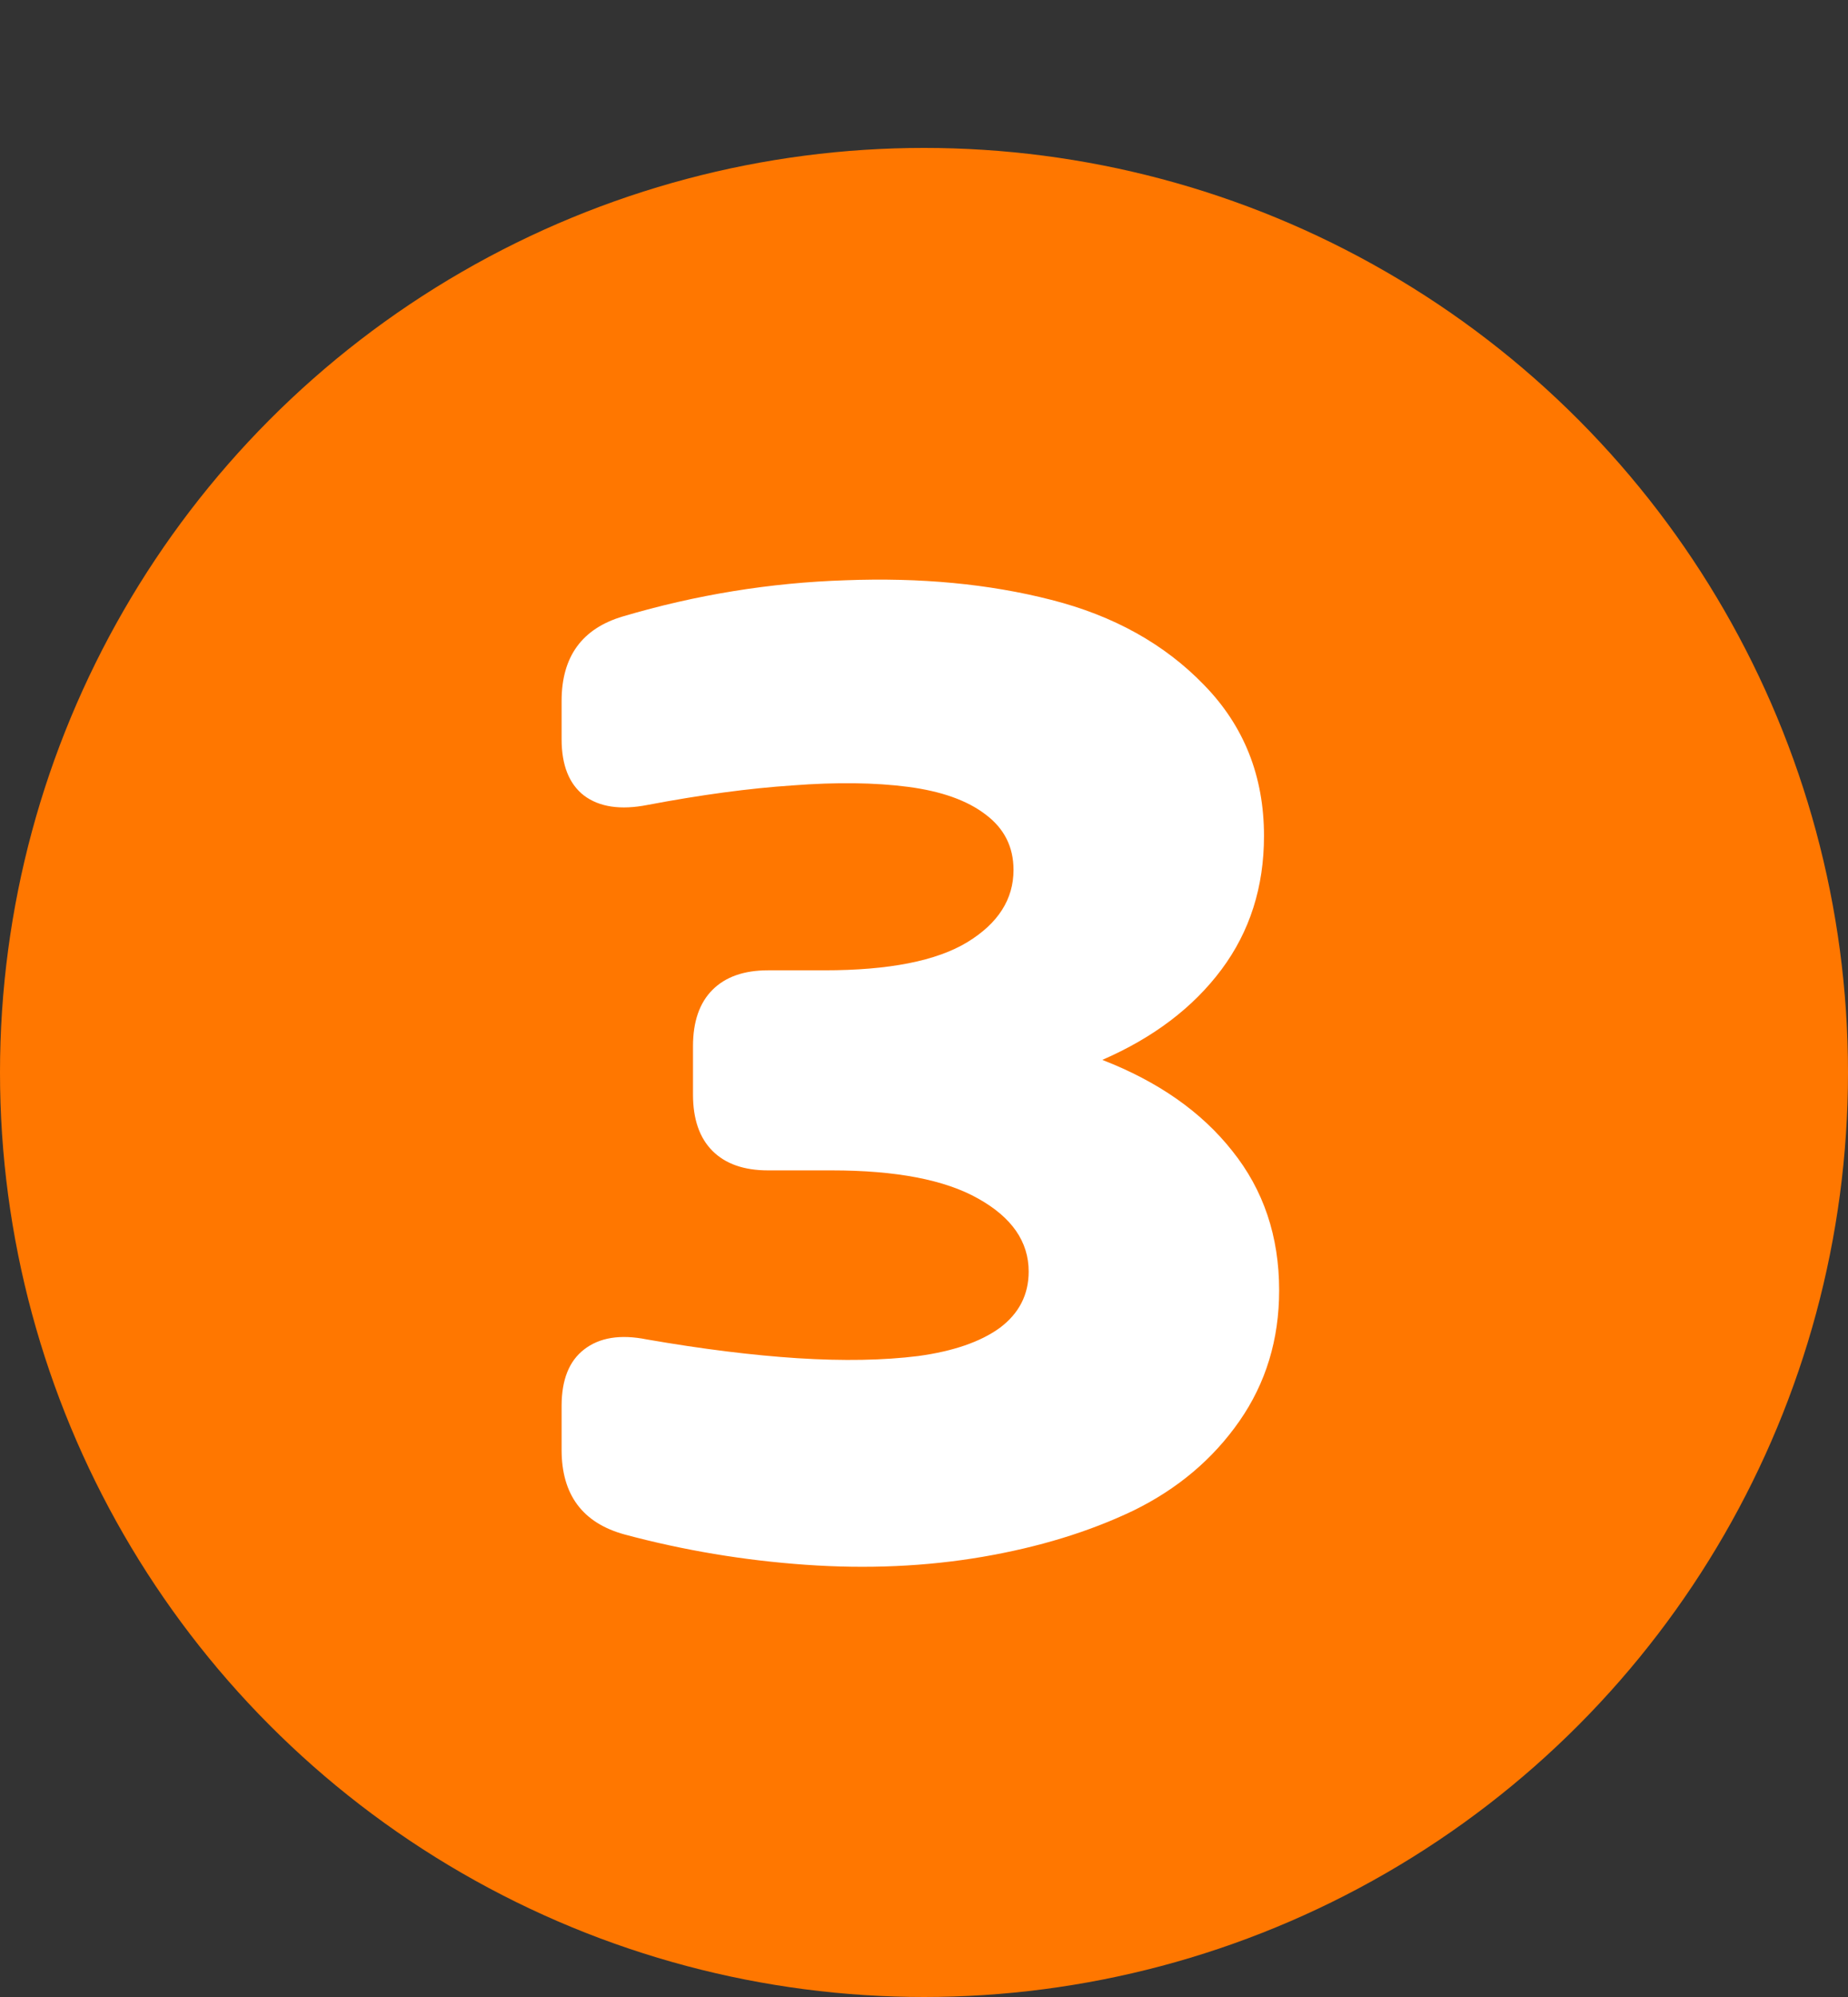
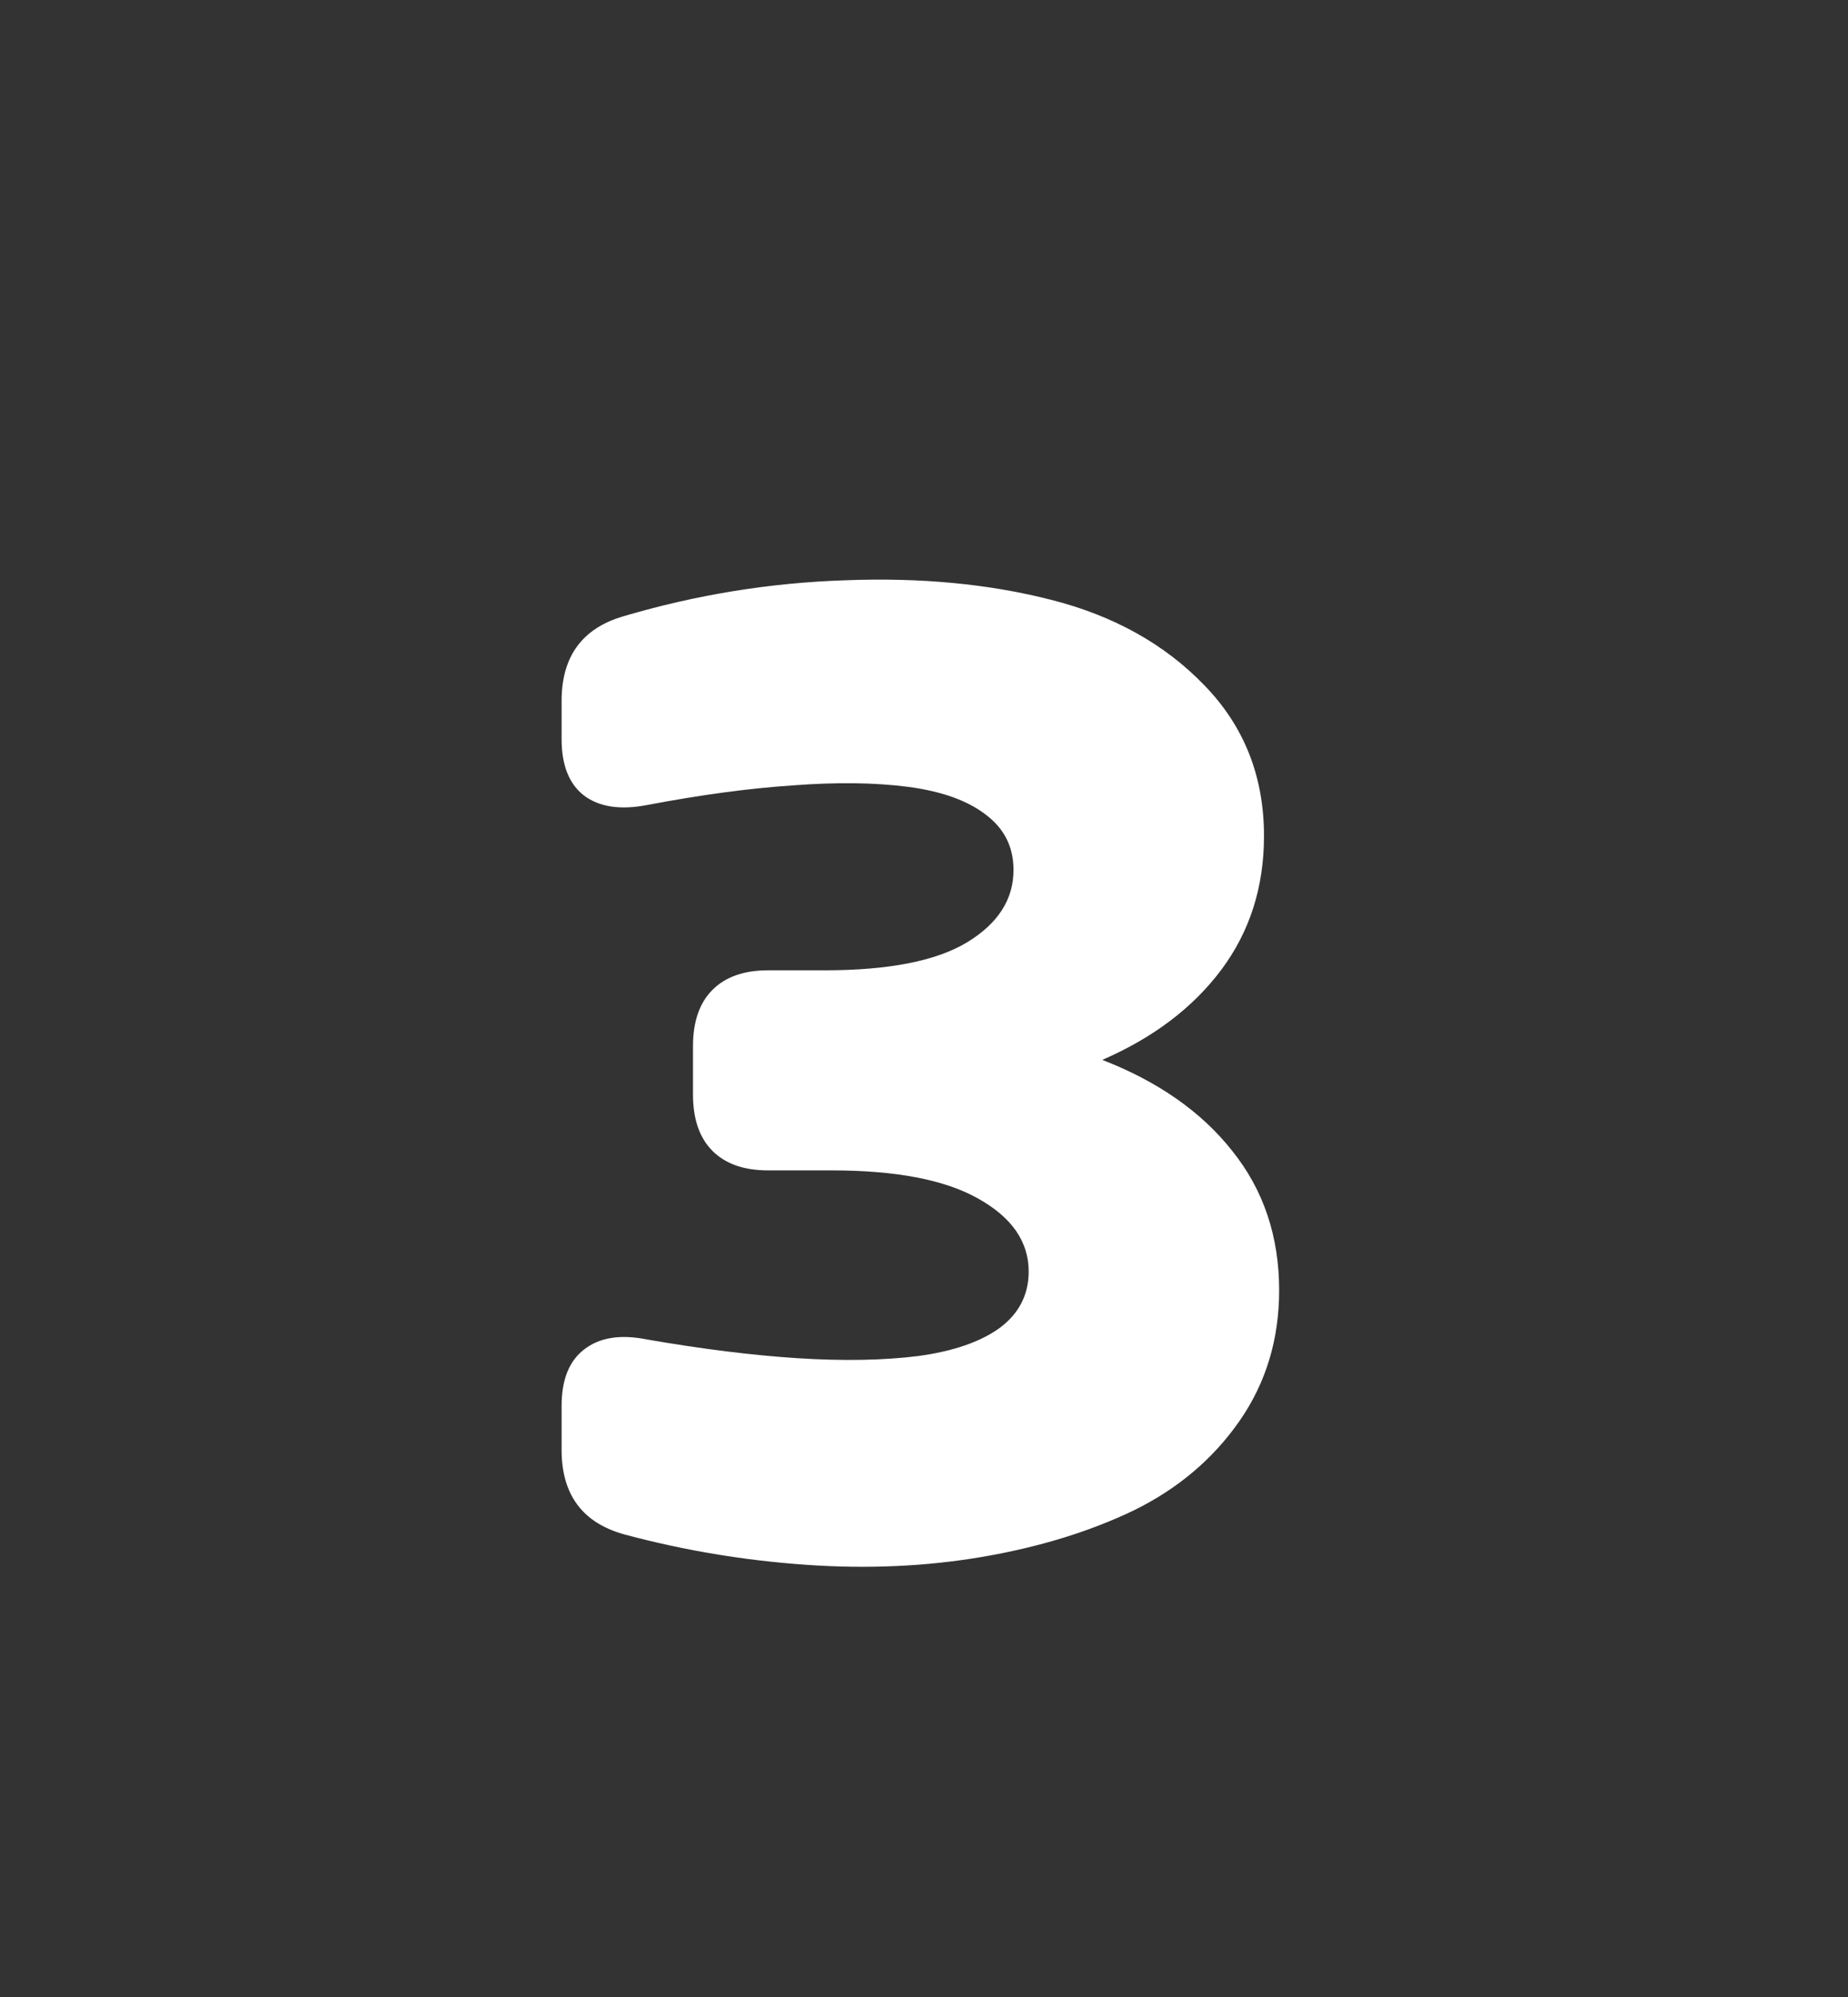
<svg xmlns="http://www.w3.org/2000/svg" width="50" height="54" viewBox="0 0 50 54" fill="none">
  <rect x="0" y="0" width="50" height="54" fill="#333333" stroke="none" />
-   <circle cx="25" cy="29" r="25" fill="#FF7700" />
  <path d="M16.895 41.492C15.762 41.18 15.195 40.418 15.195 39.207V38.016C15.195 37.312 15.397 36.805 15.801 36.492C16.217 36.167 16.784 36.075 17.5 36.219C18.997 36.479 20.358 36.648 21.582 36.727C22.819 36.805 23.906 36.785 24.844 36.668C25.794 36.538 26.53 36.284 27.051 35.906C27.572 35.516 27.832 35.008 27.832 34.383C27.832 33.575 27.376 32.918 26.465 32.41C25.566 31.902 24.245 31.648 22.5 31.648H20.781C20.13 31.648 19.629 31.473 19.277 31.121C18.926 30.77 18.75 30.262 18.75 29.598V28.289C18.75 27.625 18.926 27.117 19.277 26.766C19.629 26.414 20.13 26.238 20.781 26.238H22.305C24.049 26.238 25.338 25.984 26.172 25.477C27.005 24.969 27.422 24.318 27.422 23.523C27.422 22.898 27.168 22.397 26.66 22.02C26.165 21.642 25.469 21.395 24.57 21.277C23.672 21.16 22.63 21.147 21.445 21.238C20.273 21.316 18.965 21.492 17.52 21.766C16.79 21.909 16.217 21.824 15.801 21.512C15.397 21.199 15.195 20.691 15.195 19.988V18.953C15.195 17.755 15.749 16.994 16.855 16.668C18.835 16.082 20.84 15.757 22.871 15.691C24.902 15.613 26.758 15.789 28.438 16.219C30.13 16.648 31.51 17.417 32.578 18.523C33.659 19.63 34.199 20.991 34.199 22.605C34.199 23.986 33.815 25.19 33.047 26.219C32.279 27.247 31.204 28.061 29.824 28.66C31.335 29.246 32.507 30.066 33.34 31.121C34.186 32.176 34.609 33.432 34.609 34.891C34.609 36.219 34.251 37.397 33.535 38.426C32.819 39.454 31.862 40.262 30.664 40.848C29.466 41.421 28.105 41.837 26.582 42.098C25.059 42.358 23.463 42.43 21.797 42.312C20.13 42.195 18.496 41.922 16.895 41.492Z" fill="white" />
</svg>